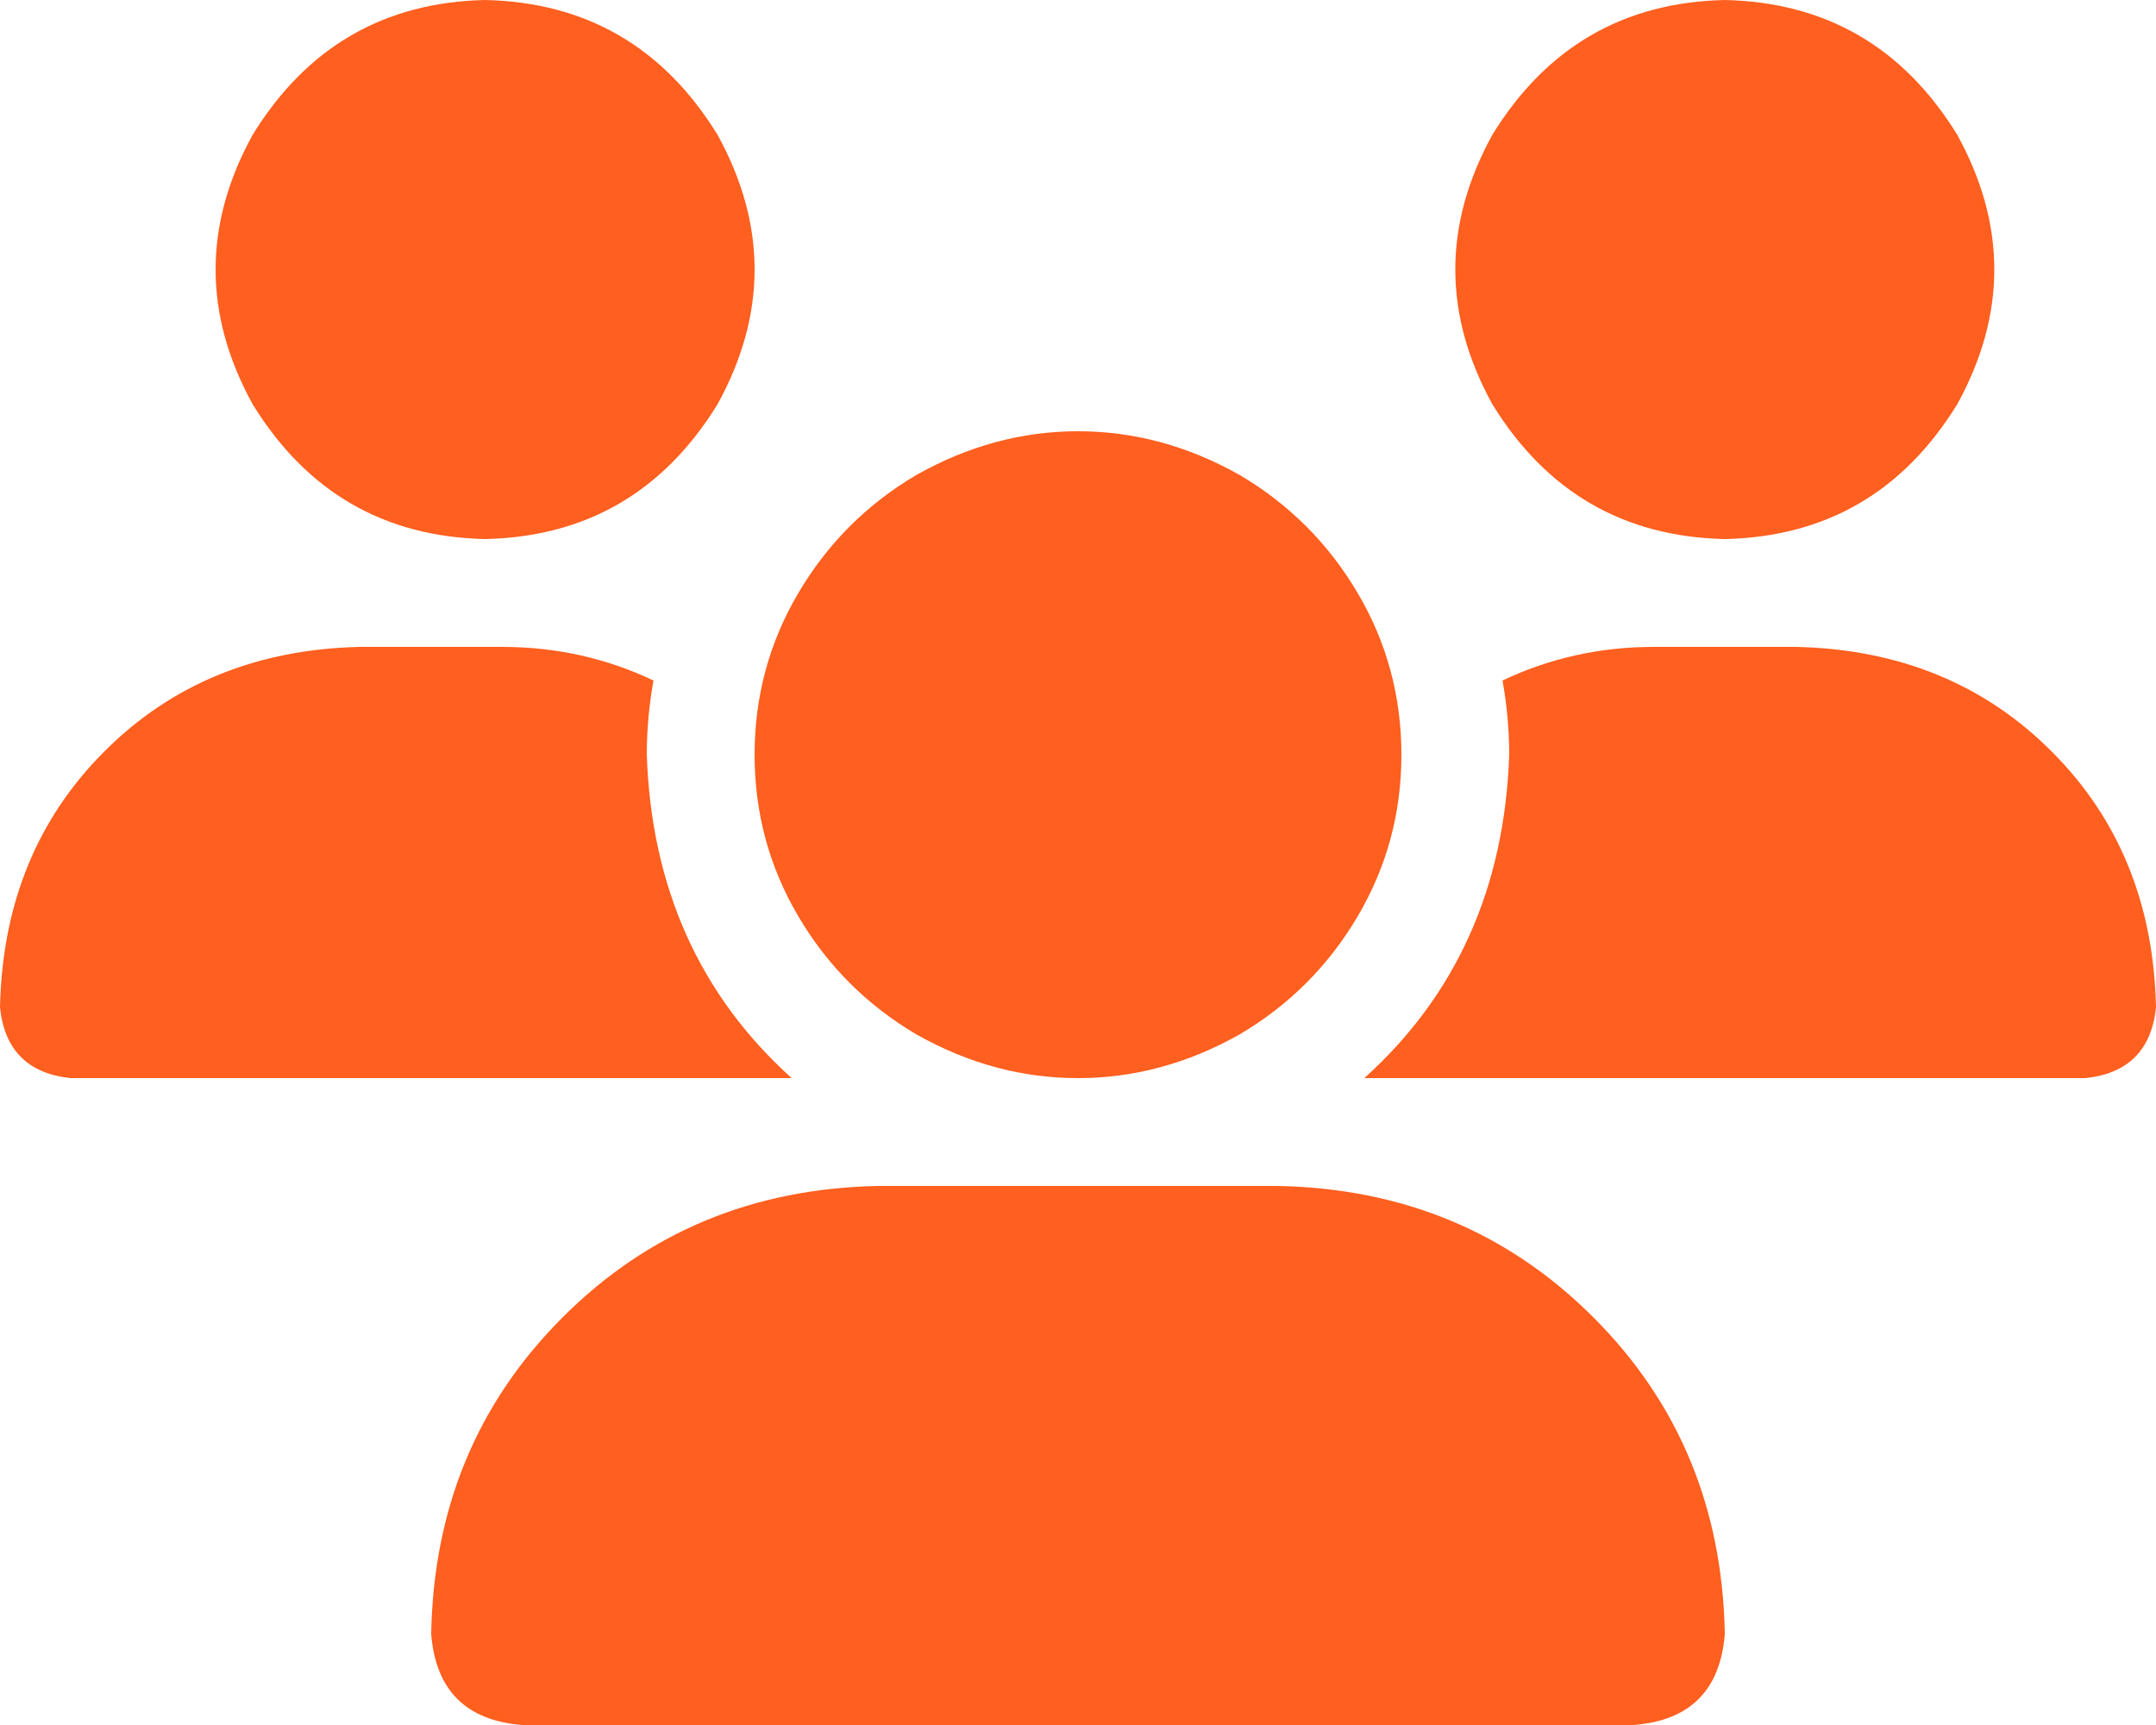
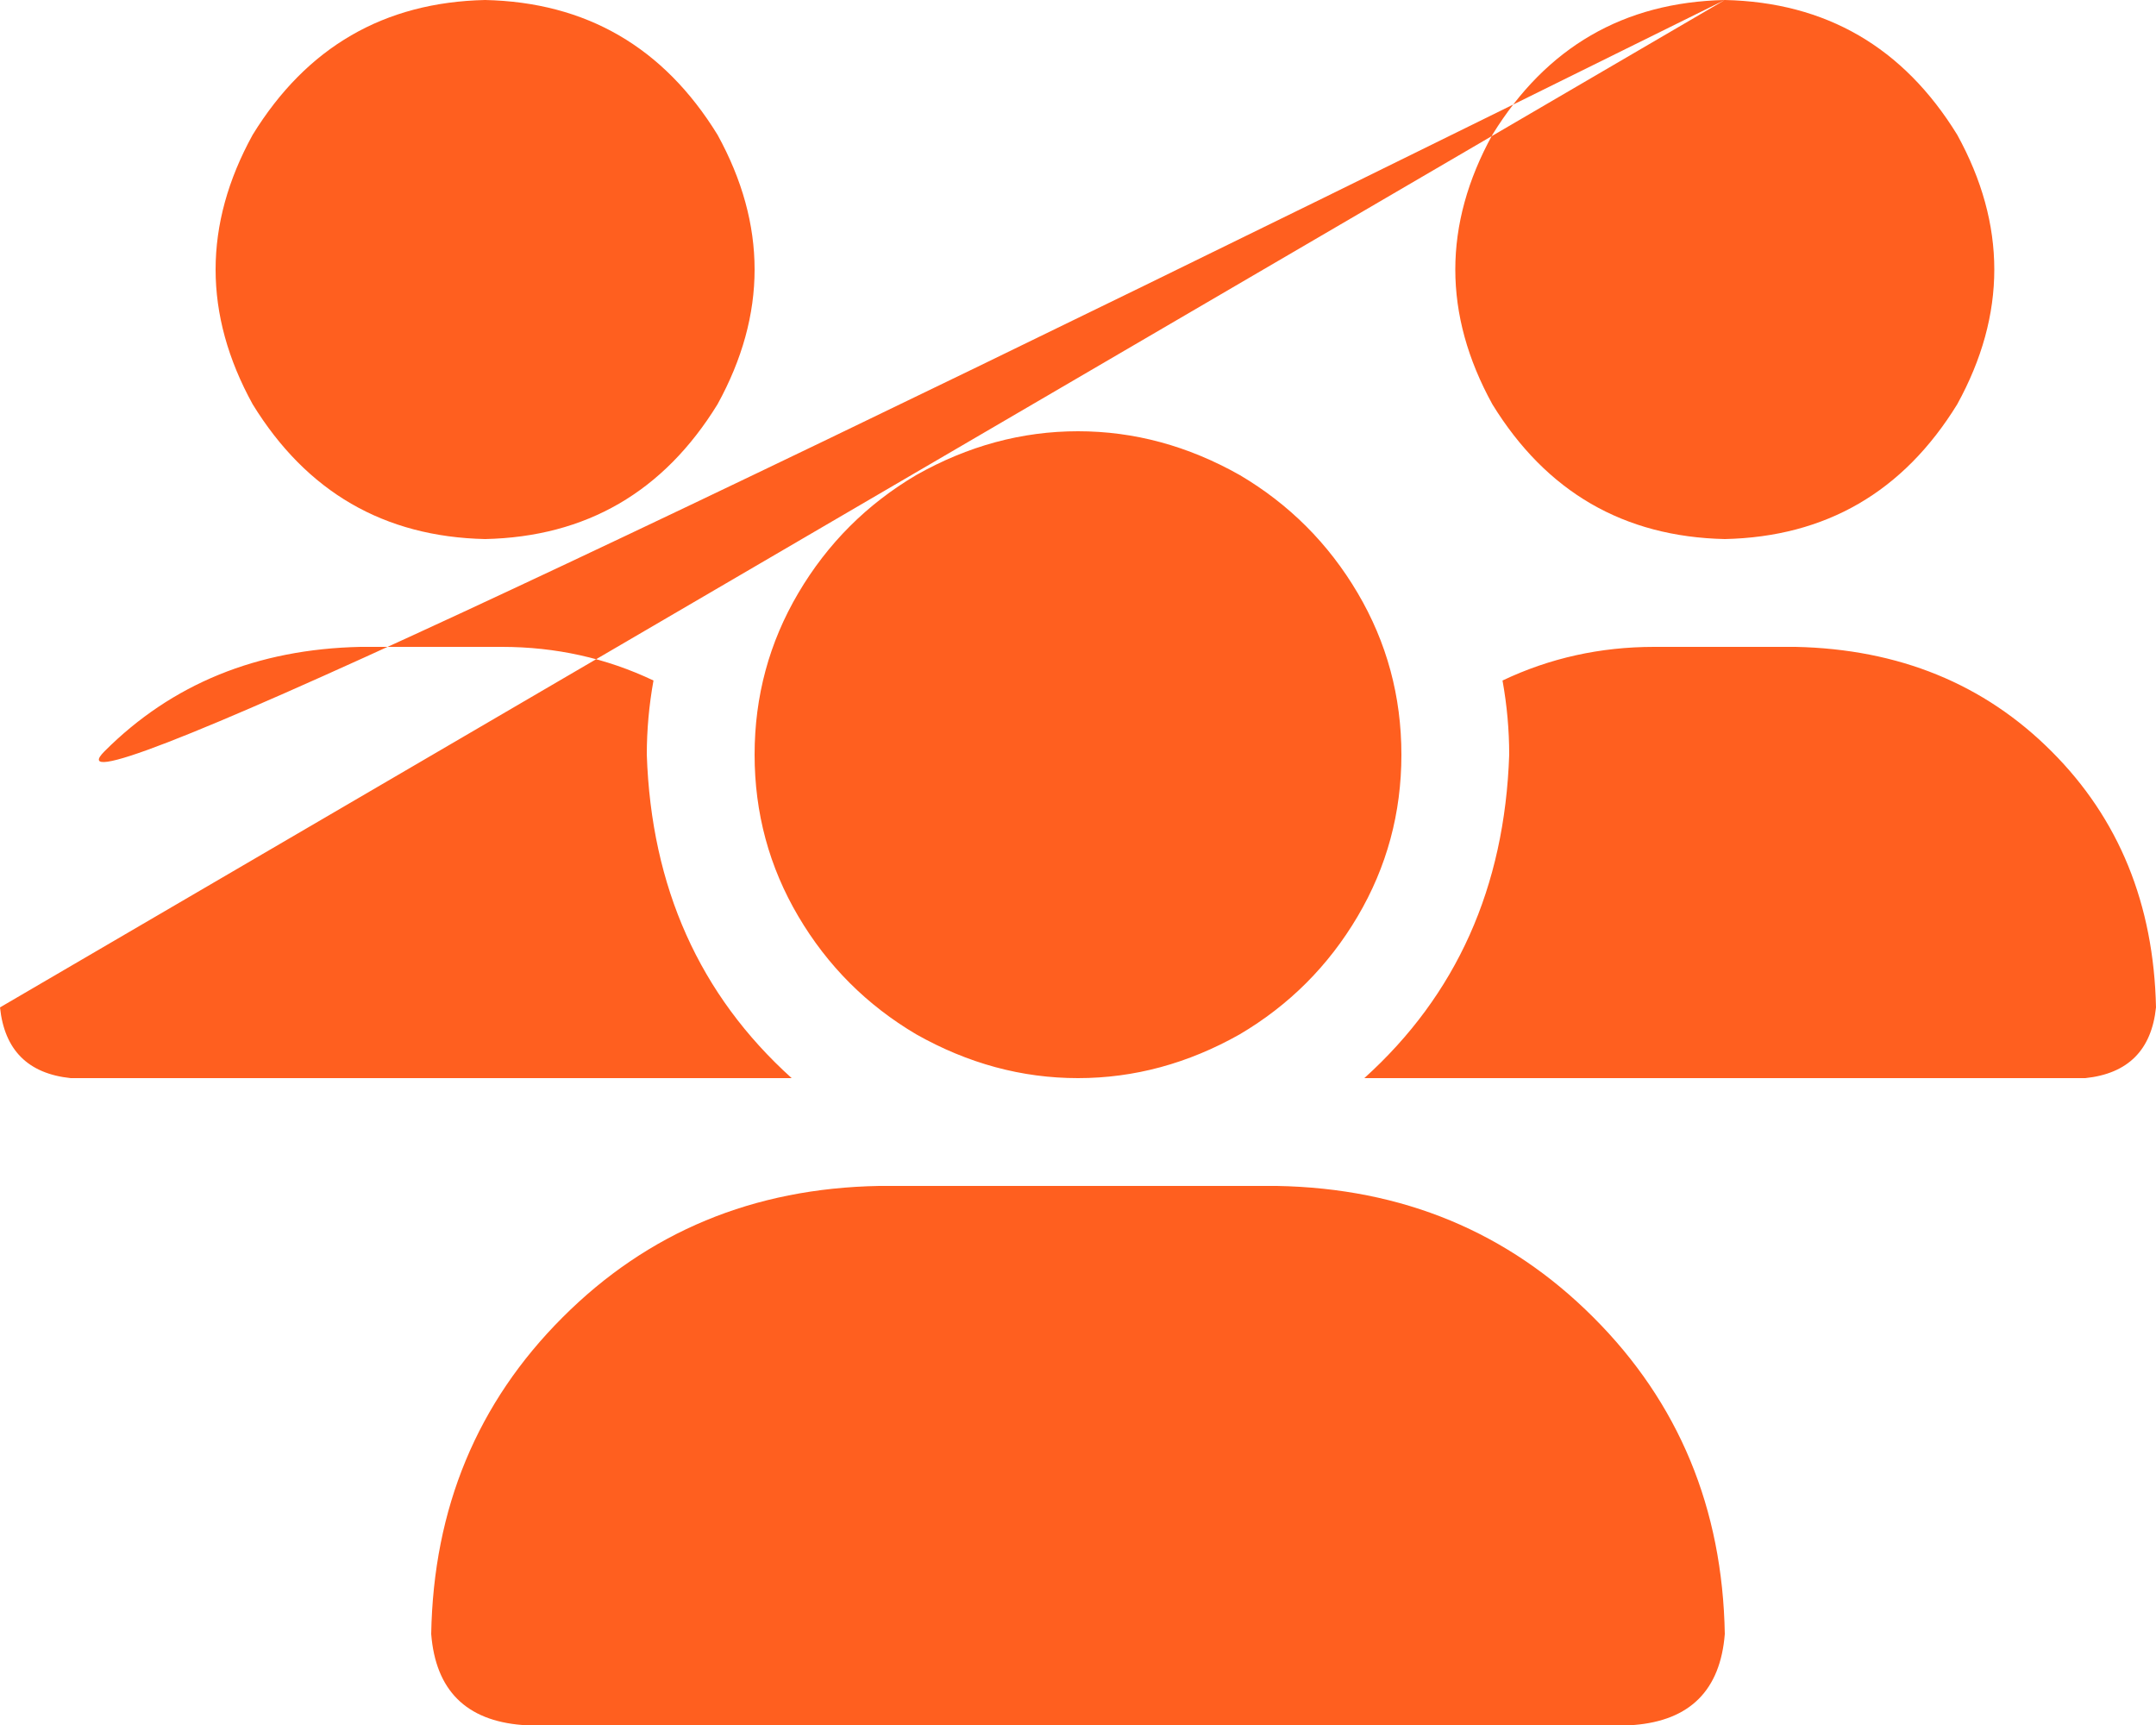
<svg xmlns="http://www.w3.org/2000/svg" fill="none" version="1.1" width="20" height="16" viewBox="0 0 20 16">
  <g transform="matrix(1,0,0,-1,0,32)">
-     <path d="M4.5,32Q5.906,31.969,6.656,30.75Q7.344,29.5,6.656,28.25Q5.906,27.031,4.5,27Q3.094,27.031,2.344,28.25Q1.656,29.5,2.344,30.75Q3.094,31.969,4.5,32ZM16,32Q17.406,31.969,18.156,30.75Q18.844,29.5,18.156,28.25Q17.406,27.031,16,27Q14.594,27.031,13.844,28.25Q13.156,29.5,13.844,30.75Q14.594,31.969,16,32ZM0,22.656Q0.031,24.094,0.969,25.031Q1.906,25.969,3.344,26L4.656,26Q5.406,26,6.062,25.688Q6,25.344,6,25Q6.062,23.156,7.344,22L0.656,22Q0.062,22.062,0,22.656ZM12.656,22Q13.938,23.156,14,25Q14,25.344,13.938,25.688Q14.594,26,15.344,26L16.656,26Q18.094,25.969,19.031,25.031Q19.969,24.094,20,22.656Q19.938,22.062,19.344,22L12.656,22ZM7,25Q7,25.812,7.406,26.5Q7.812,27.188,8.5,27.594Q9.219,28,10,28Q10.781,28,11.5,27.594Q12.188,27.188,12.594,26.5Q13,25.812,13,25Q13,24.188,12.594,23.5Q12.188,22.812,11.5,22.406Q10.781,22,10,22Q9.219,22,8.5,22.406Q7.812,22.812,7.406,23.5Q7,24.188,7,25ZM4,16.844Q4.031,18.594,5.219,19.781Q6.406,20.969,8.156,21L11.844,21Q13.594,20.969,14.781,19.781Q15.969,18.594,16,16.844Q15.938,16.062,15.156,16L4.844,16Q4.062,16.062,4,16.844Z" fill="#FF5F1F" fill-opacity="1" style="mix-blend-mode:passthrough" />
+     <path d="M4.5,32Q5.906,31.969,6.656,30.75Q7.344,29.5,6.656,28.25Q5.906,27.031,4.5,27Q3.094,27.031,2.344,28.25Q1.656,29.5,2.344,30.75Q3.094,31.969,4.5,32ZM16,32Q17.406,31.969,18.156,30.75Q18.844,29.5,18.156,28.25Q17.406,27.031,16,27Q14.594,27.031,13.844,28.25Q13.156,29.5,13.844,30.75Q14.594,31.969,16,32ZQ0.031,24.094,0.969,25.031Q1.906,25.969,3.344,26L4.656,26Q5.406,26,6.062,25.688Q6,25.344,6,25Q6.062,23.156,7.344,22L0.656,22Q0.062,22.062,0,22.656ZM12.656,22Q13.938,23.156,14,25Q14,25.344,13.938,25.688Q14.594,26,15.344,26L16.656,26Q18.094,25.969,19.031,25.031Q19.969,24.094,20,22.656Q19.938,22.062,19.344,22L12.656,22ZM7,25Q7,25.812,7.406,26.5Q7.812,27.188,8.5,27.594Q9.219,28,10,28Q10.781,28,11.5,27.594Q12.188,27.188,12.594,26.5Q13,25.812,13,25Q13,24.188,12.594,23.5Q12.188,22.812,11.5,22.406Q10.781,22,10,22Q9.219,22,8.5,22.406Q7.812,22.812,7.406,23.5Q7,24.188,7,25ZM4,16.844Q4.031,18.594,5.219,19.781Q6.406,20.969,8.156,21L11.844,21Q13.594,20.969,14.781,19.781Q15.969,18.594,16,16.844Q15.938,16.062,15.156,16L4.844,16Q4.062,16.062,4,16.844Z" fill="#FF5F1F" fill-opacity="1" style="mix-blend-mode:passthrough" />
  </g>
</svg>